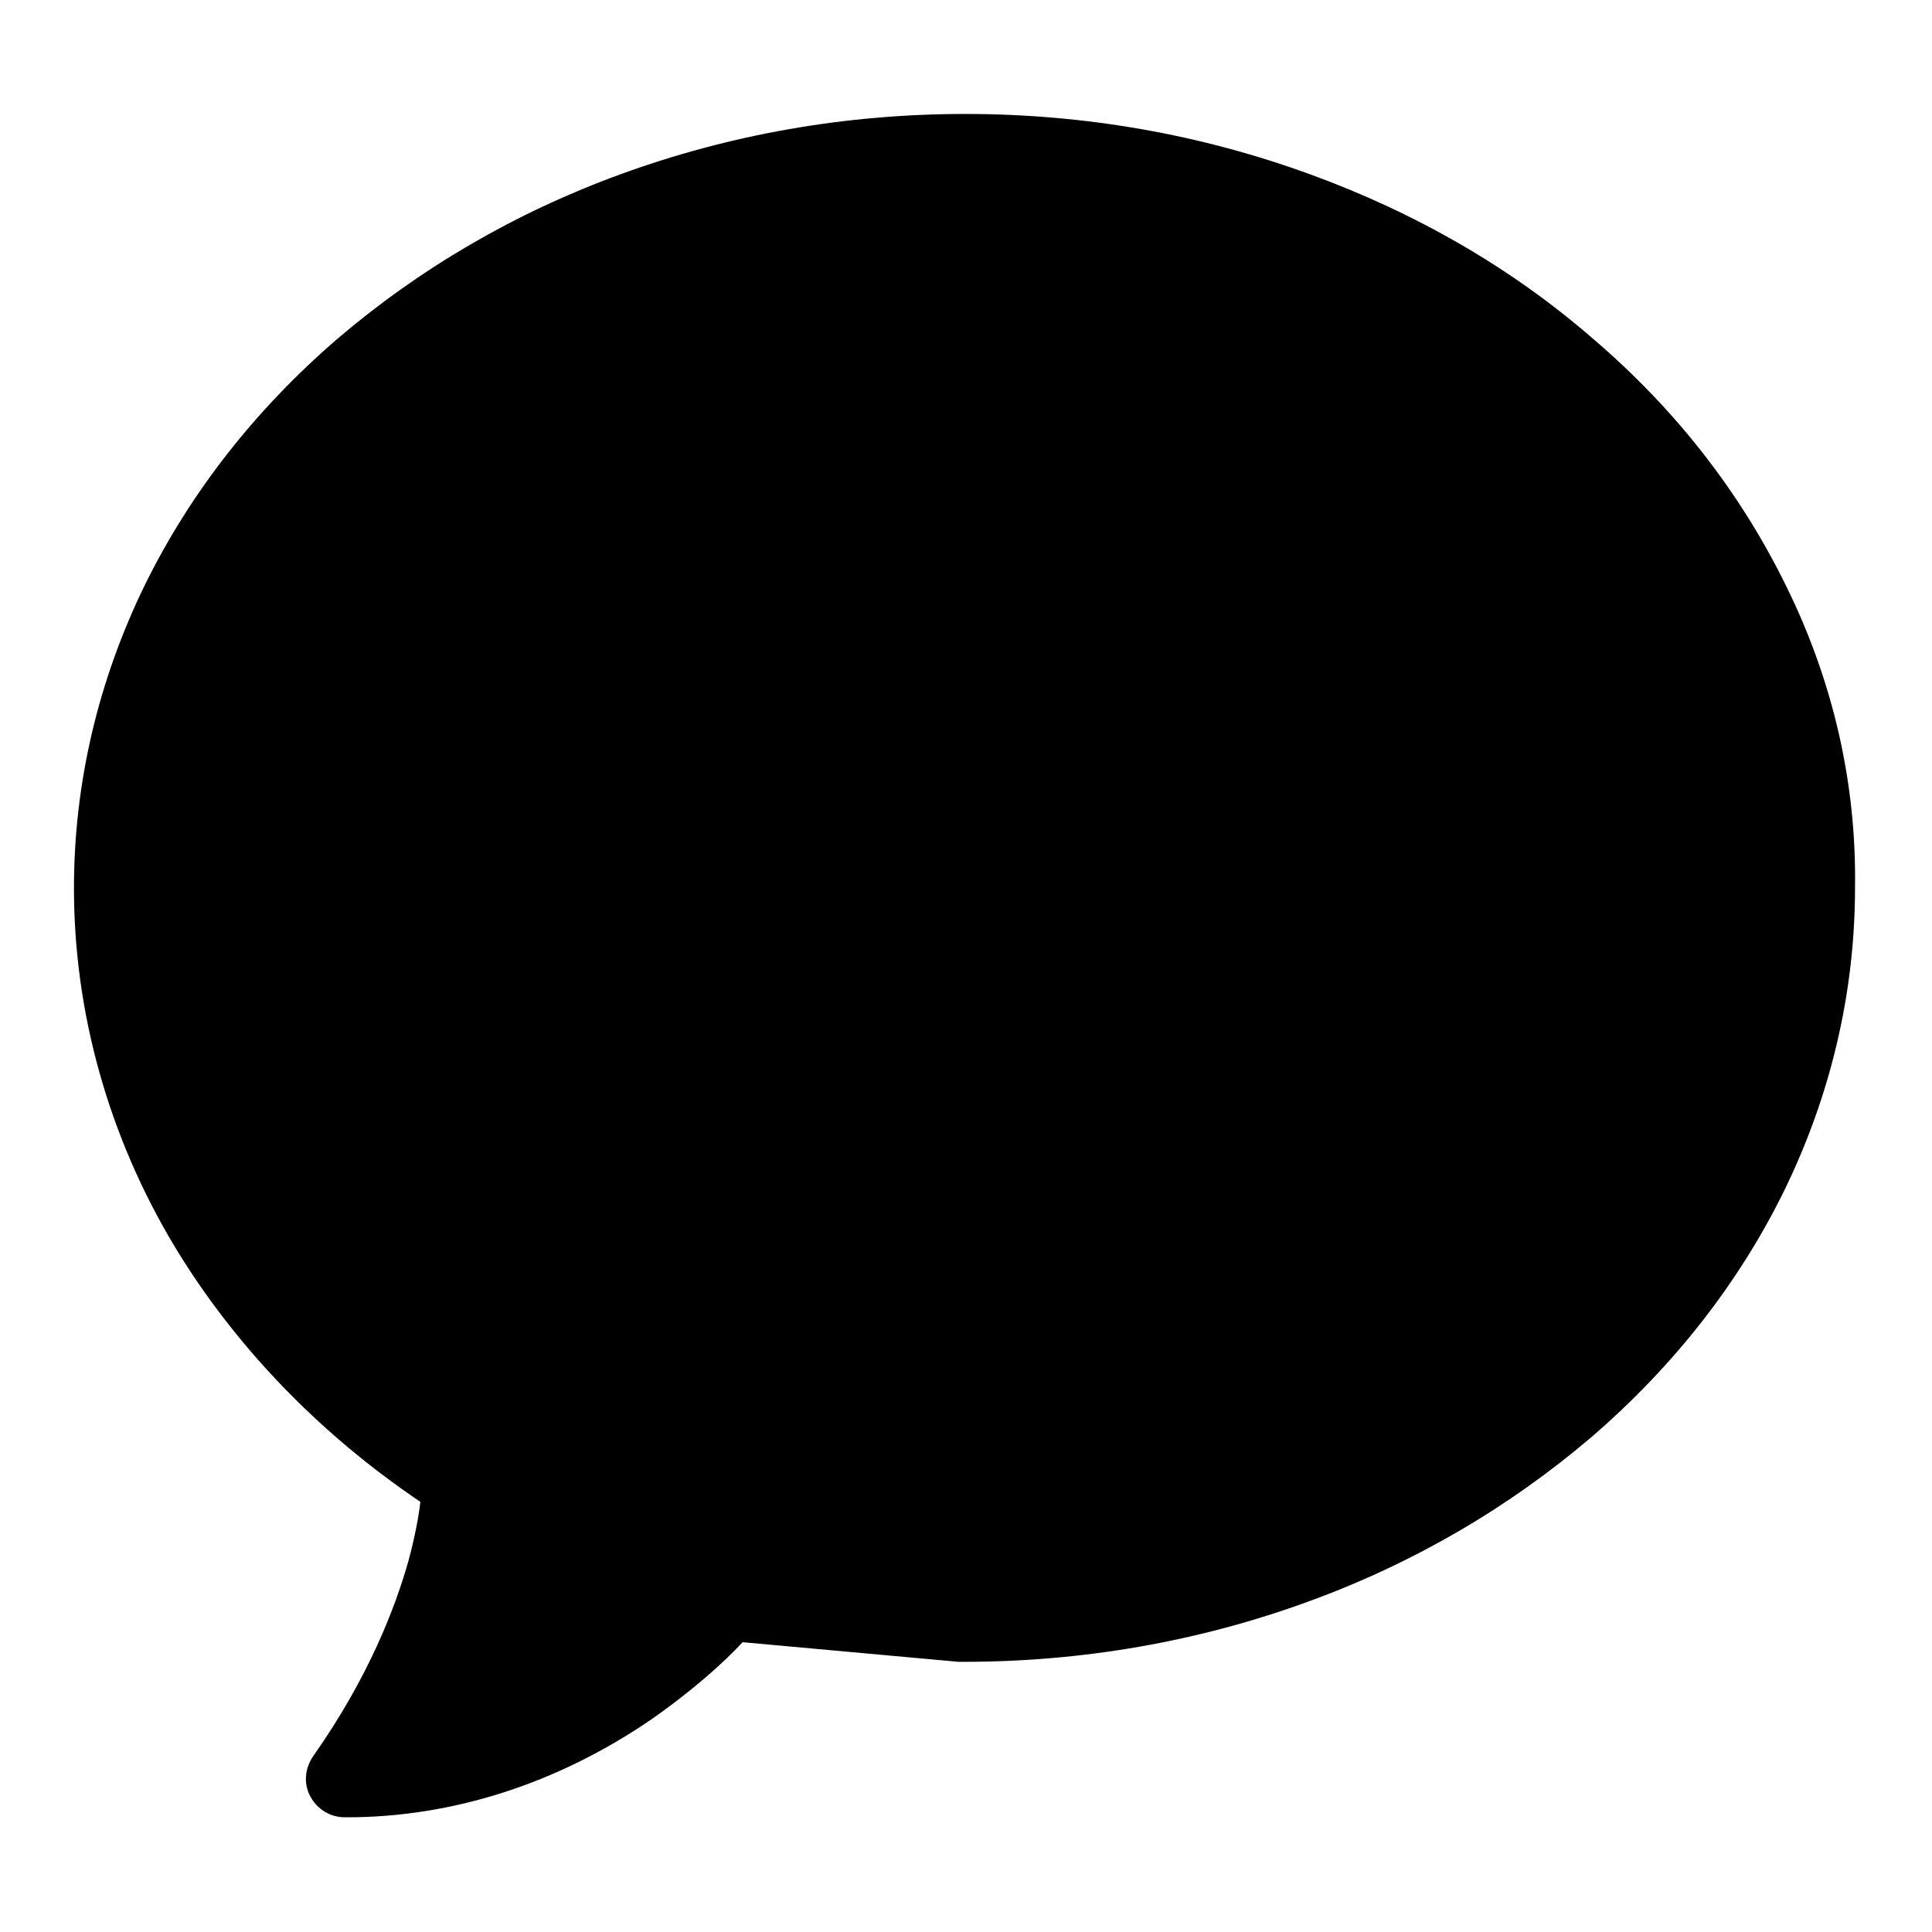
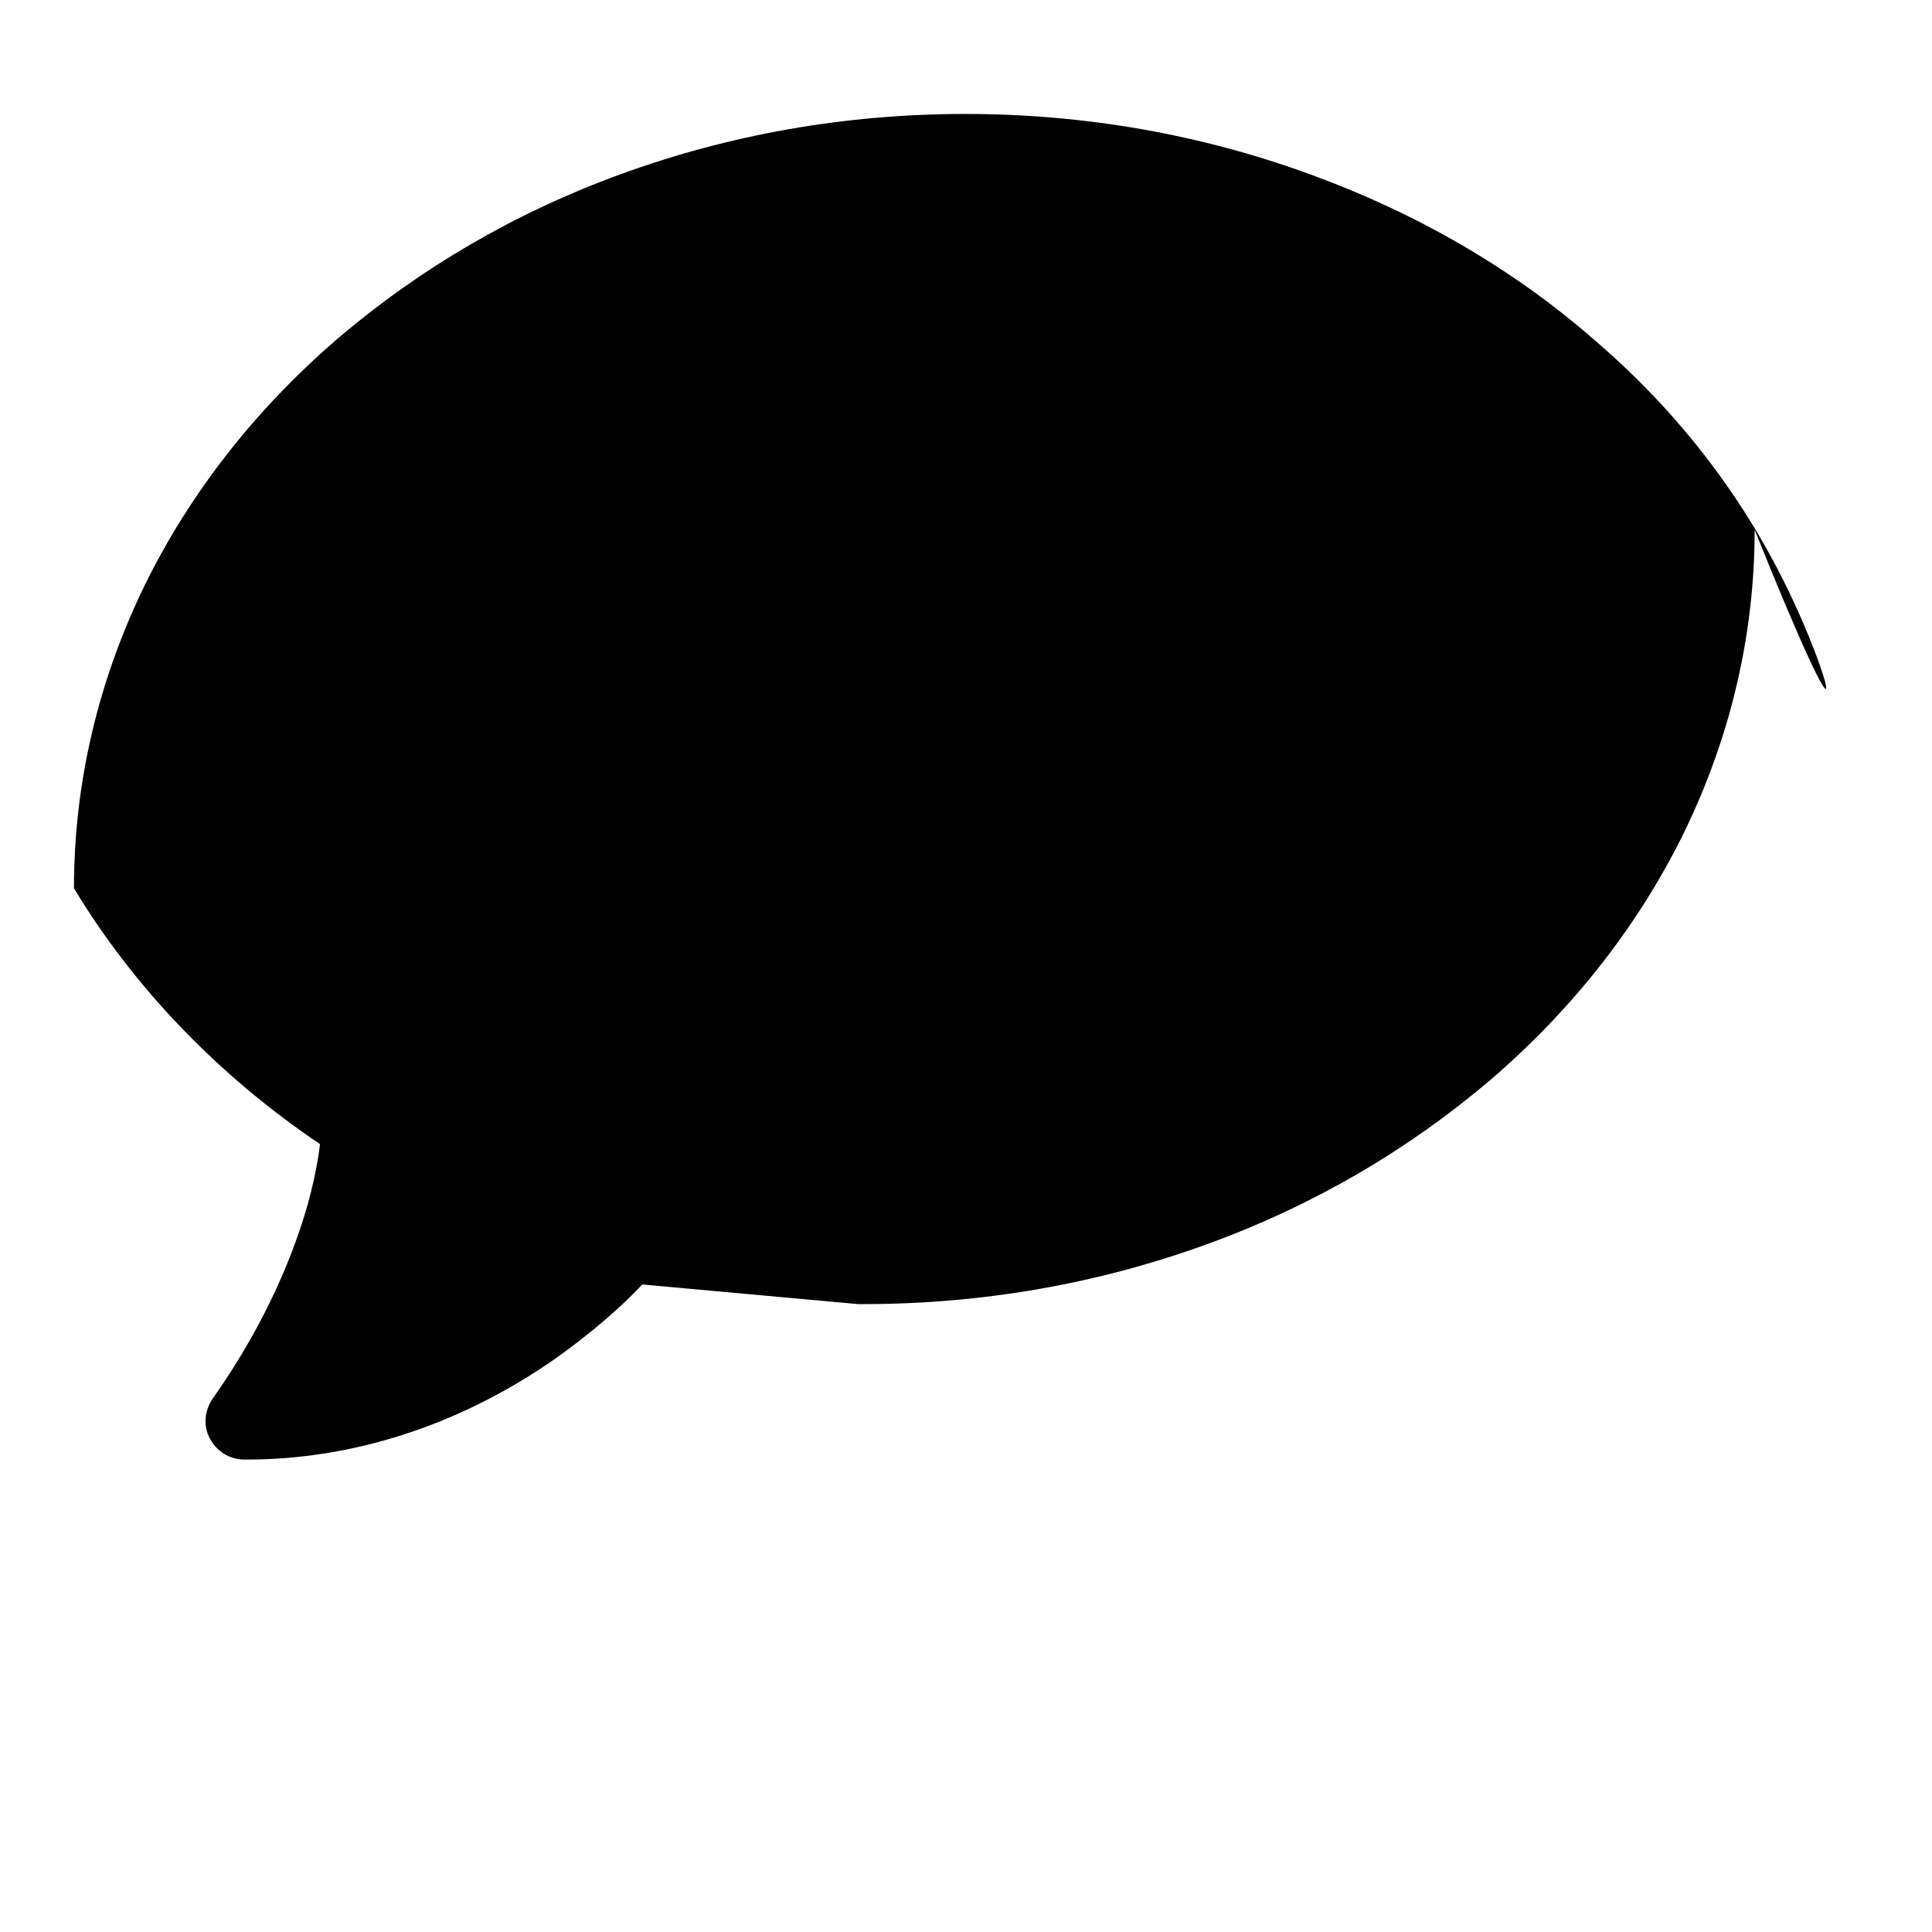
<svg xmlns="http://www.w3.org/2000/svg" version="1.1" x="0px" y="0px" viewBox="0 0 256 256" enable-background="new 0 0 256 256" xml:space="preserve">
  <g>
    <g>
-       <path fill="#000000" d="M236.6,77.5c-6-12.2-14.5-23.2-25.5-32.6c-10.8-9.4-23.5-16.7-37.5-21.8c-14.5-5.3-29.9-8-45.7-8c-15.8,0-31.2,2.7-45.7,8c-14,5.1-26.6,12.5-37.5,21.8c-10.9,9.4-19.5,20.4-25.5,32.6c-6.2,12.7-9.4,26.3-9.4,40.2c0,16.5,4.6,32.9,13.3,47.4c7.9,13.1,19.1,24.8,32.6,33.9c-0.2,1.8-0.7,4.6-1.6,7.9c-1.7,6-5.2,15.3-12.6,25.8c-1.1,1.6-1.3,3.6-0.4,5.3c0.9,1.7,2.6,2.8,4.6,2.8h0.3c14,0,27.9-4.5,40.2-12.9c5.6-3.9,9.8-7.7,12.2-10.3l0,0l28.6,2.6l0,0c0.2,0,0.5,0,0.7,0c15.8,0,31.2-2.7,45.7-8c14-5.1,26.6-12.5,37.5-21.8c10.9-9.4,19.5-20.4,25.5-32.6c6.2-12.7,9.4-26.3,9.4-40.2C246,103.8,242.9,90.2,236.6,77.5z" />
+       <path fill="#000000" d="M236.6,77.5c-6-12.2-14.5-23.2-25.5-32.6c-10.8-9.4-23.5-16.7-37.5-21.8c-14.5-5.3-29.9-8-45.7-8c-15.8,0-31.2,2.7-45.7,8c-14,5.1-26.6,12.5-37.5,21.8c-10.9,9.4-19.5,20.4-25.5,32.6c-6.2,12.7-9.4,26.3-9.4,40.2c7.9,13.1,19.1,24.8,32.6,33.9c-0.2,1.8-0.7,4.6-1.6,7.9c-1.7,6-5.2,15.3-12.6,25.8c-1.1,1.6-1.3,3.6-0.4,5.3c0.9,1.7,2.6,2.8,4.6,2.8h0.3c14,0,27.9-4.5,40.2-12.9c5.6-3.9,9.8-7.7,12.2-10.3l0,0l28.6,2.6l0,0c0.2,0,0.5,0,0.7,0c15.8,0,31.2-2.7,45.7-8c14-5.1,26.6-12.5,37.5-21.8c10.9-9.4,19.5-20.4,25.5-32.6c6.2-12.7,9.4-26.3,9.4-40.2C246,103.8,242.9,90.2,236.6,77.5z" />
      <path fill="#000000" d="M54.2,115c0,11.4,9.2,20.6,20.6,20.6c11.4,0,20.6-9.2,20.6-20.6c0-11.4-9.2-20.6-20.6-20.6C63.4,94.4,54.2,103.6,54.2,115z" />
      <path fill="#000000" d="M108,115c0,11.4,9.2,20.6,20.6,20.6c11.4,0,20.6-9.2,20.6-20.6c0-11.4-9.2-20.6-20.6-20.6C117.2,94.4,108,103.6,108,115z" />
-       <path fill="#000000" d="M160.3,115c0,11.4,9.2,20.6,20.6,20.6s20.6-9.2,20.6-20.6c0-11.4-9.2-20.6-20.6-20.6S160.3,103.6,160.3,115z" />
    </g>
  </g>
</svg>